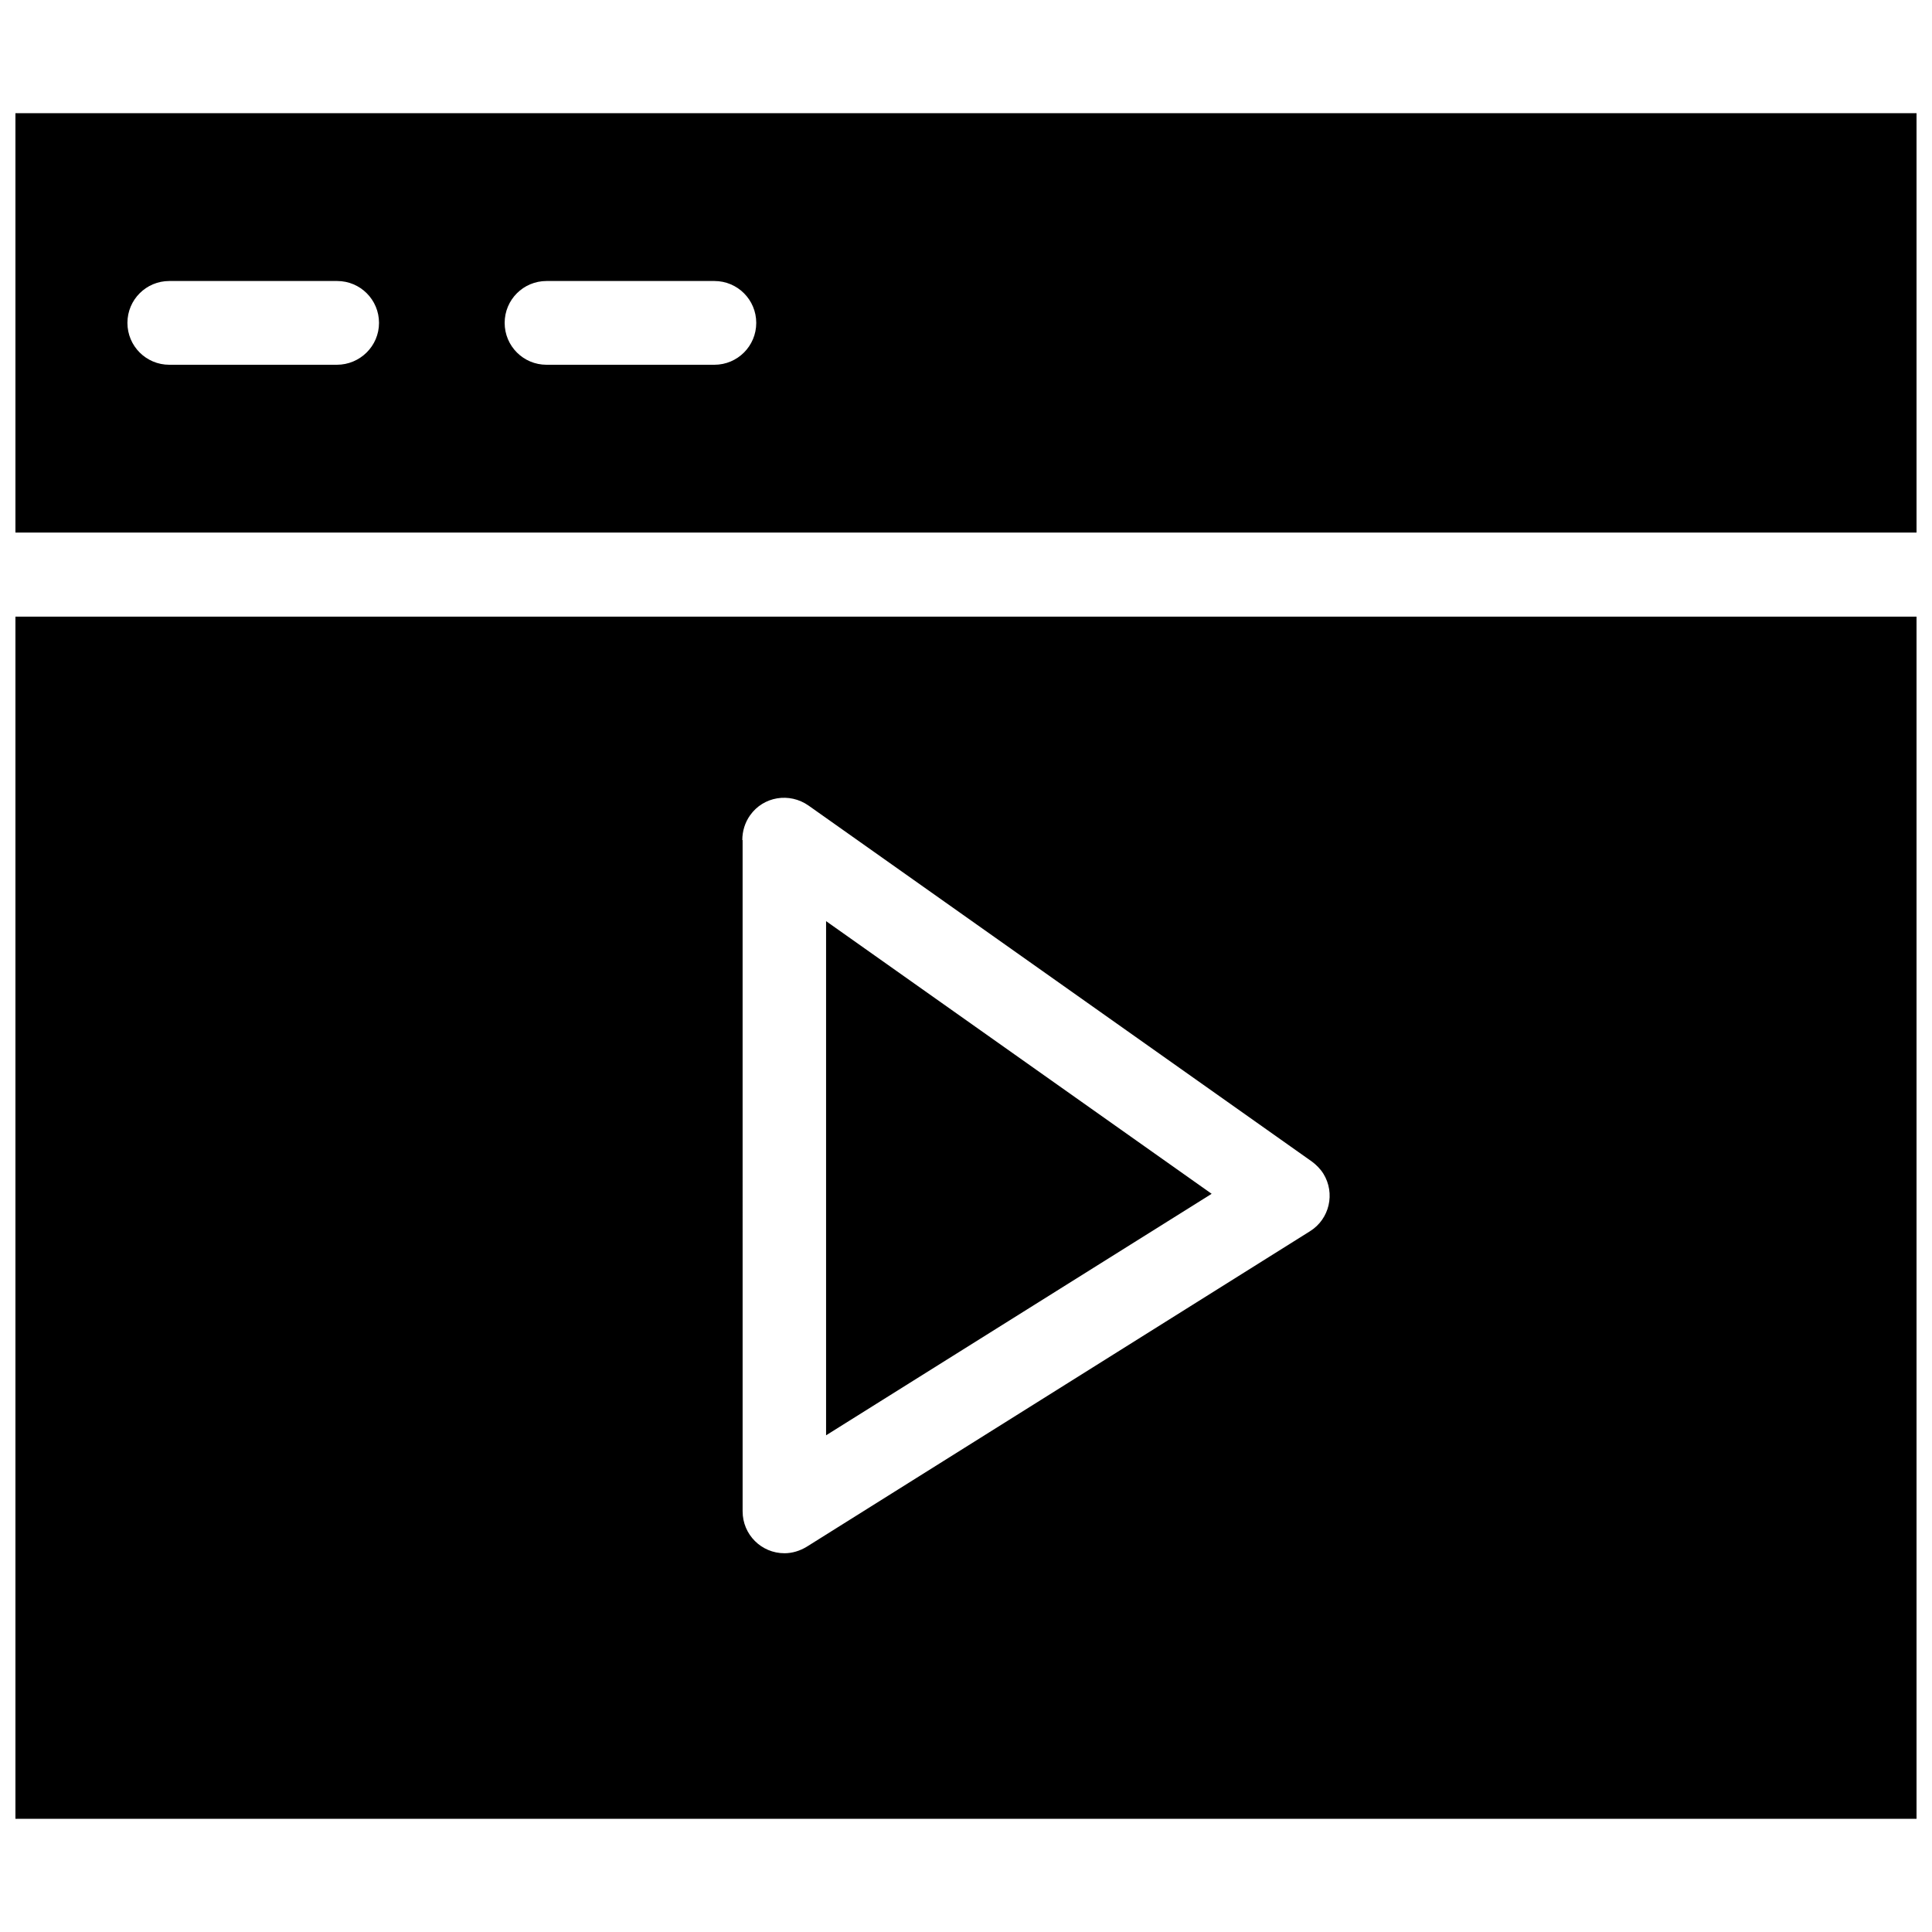
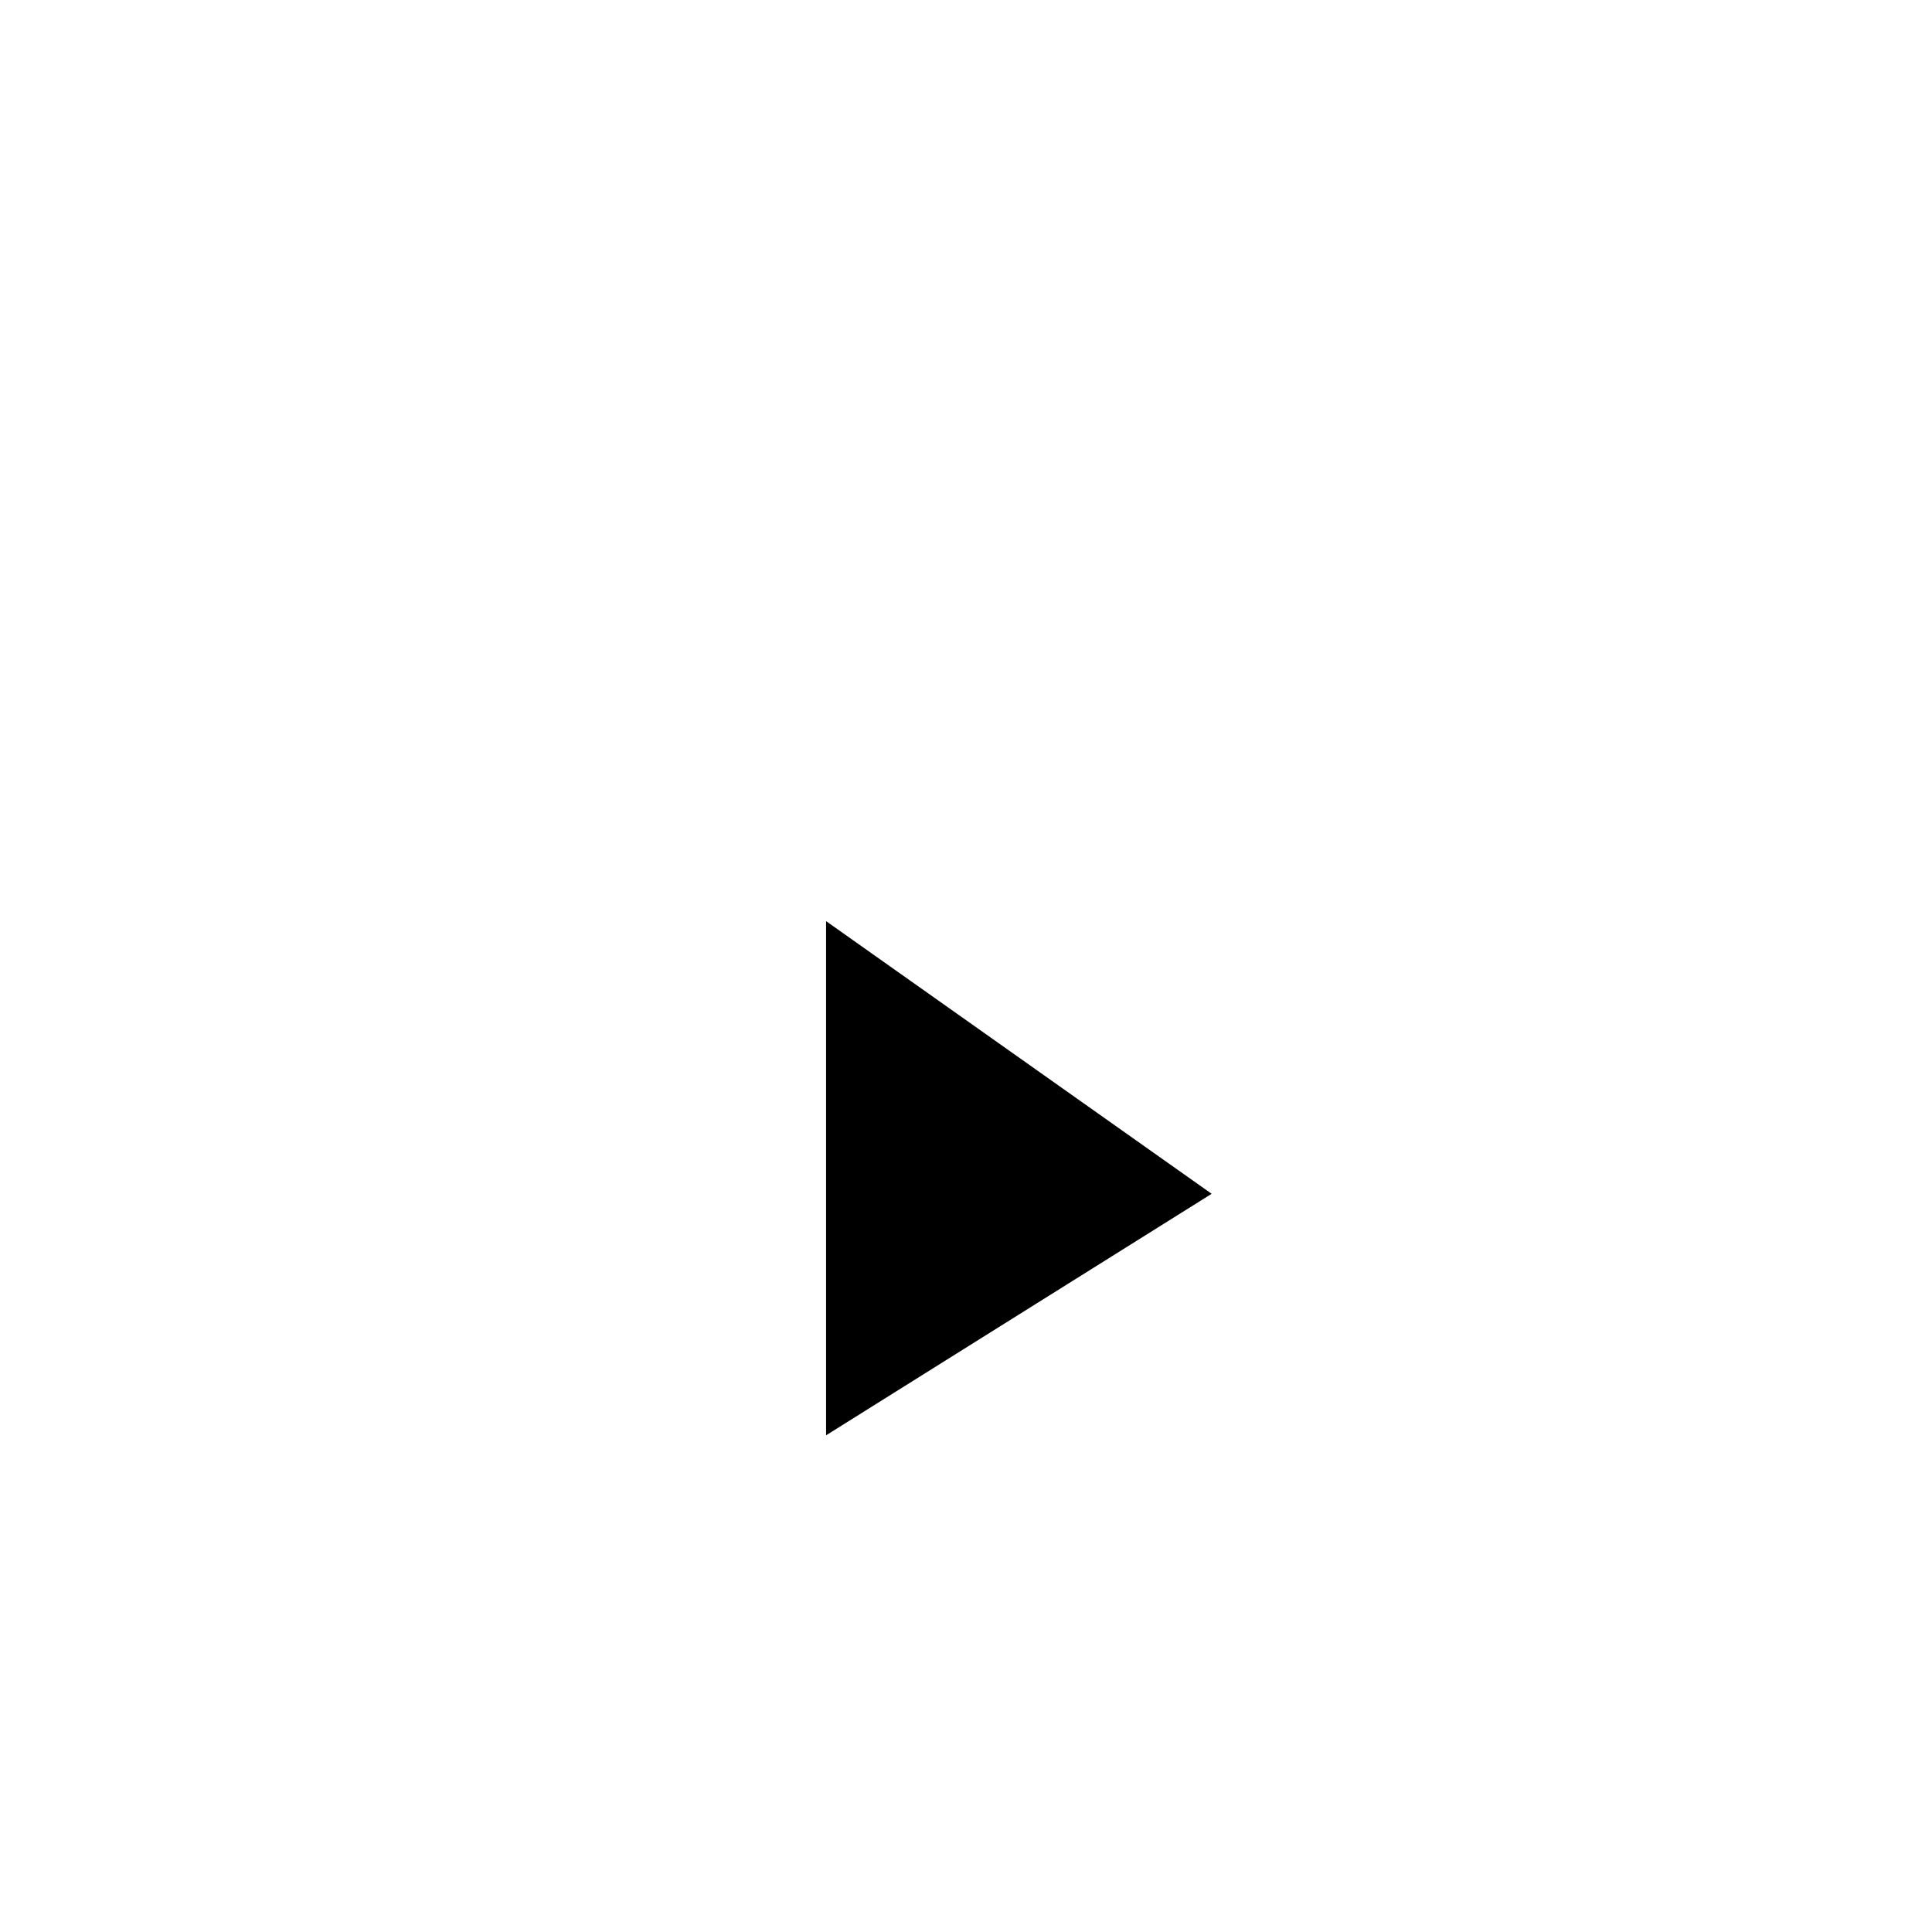
<svg xmlns="http://www.w3.org/2000/svg" width="800px" height="800px" version="1.1" viewBox="144 144 512 512">
  <defs>
    <clipPath id="b">
-       <path d="m148.09 307h503.81v320h-503.81z" />
-     </clipPath>
+       </clipPath>
    <clipPath id="a">
-       <path d="m148.09 173h503.81v113h-503.81z" />
-     </clipPath>
+       </clipPath>
  </defs>
  <g clip-path="url(#b)">
-     <path d="m148.09 626h503.81v-318.58h-503.81zm192.63-259.38c0-2.363 0.707-4.644 2.047-6.535 3.543-5.039 10.469-6.141 15.508-2.598l133.35 94.309c1.18 0.867 2.281 1.969 3.07 3.227 3.227 5.195 1.652 12.043-3.543 15.273l-133.35 83.602c-1.812 1.102-3.856 1.73-5.902 1.73-6.141 0-11.098-4.961-11.098-11.098l-0.004-177.91z" />
-   </g>
+     </g>
  <path d="m362.92 388.11v136.26l102.18-64z" />
  <g clip-path="url(#a)">
-     <path d="m148.09 173.99v111.15h503.81v-111.15zm85.176 66.676h-44.398c-6.141 0-11.098-4.961-11.098-11.098 0-6.141 4.961-11.098 11.098-11.098h44.477c6.141 0 11.098 4.961 11.098 11.098 0.004 6.141-5.035 11.098-11.176 11.098zm100.05 0h-44.477c-6.141 0-11.098-4.961-11.098-11.098 0-6.141 4.961-11.098 11.098-11.098h44.477c6.141 0 11.098 4.961 11.098 11.098 0 6.141-4.961 11.098-11.098 11.098z" />
-   </g>
+     </g>
</svg>